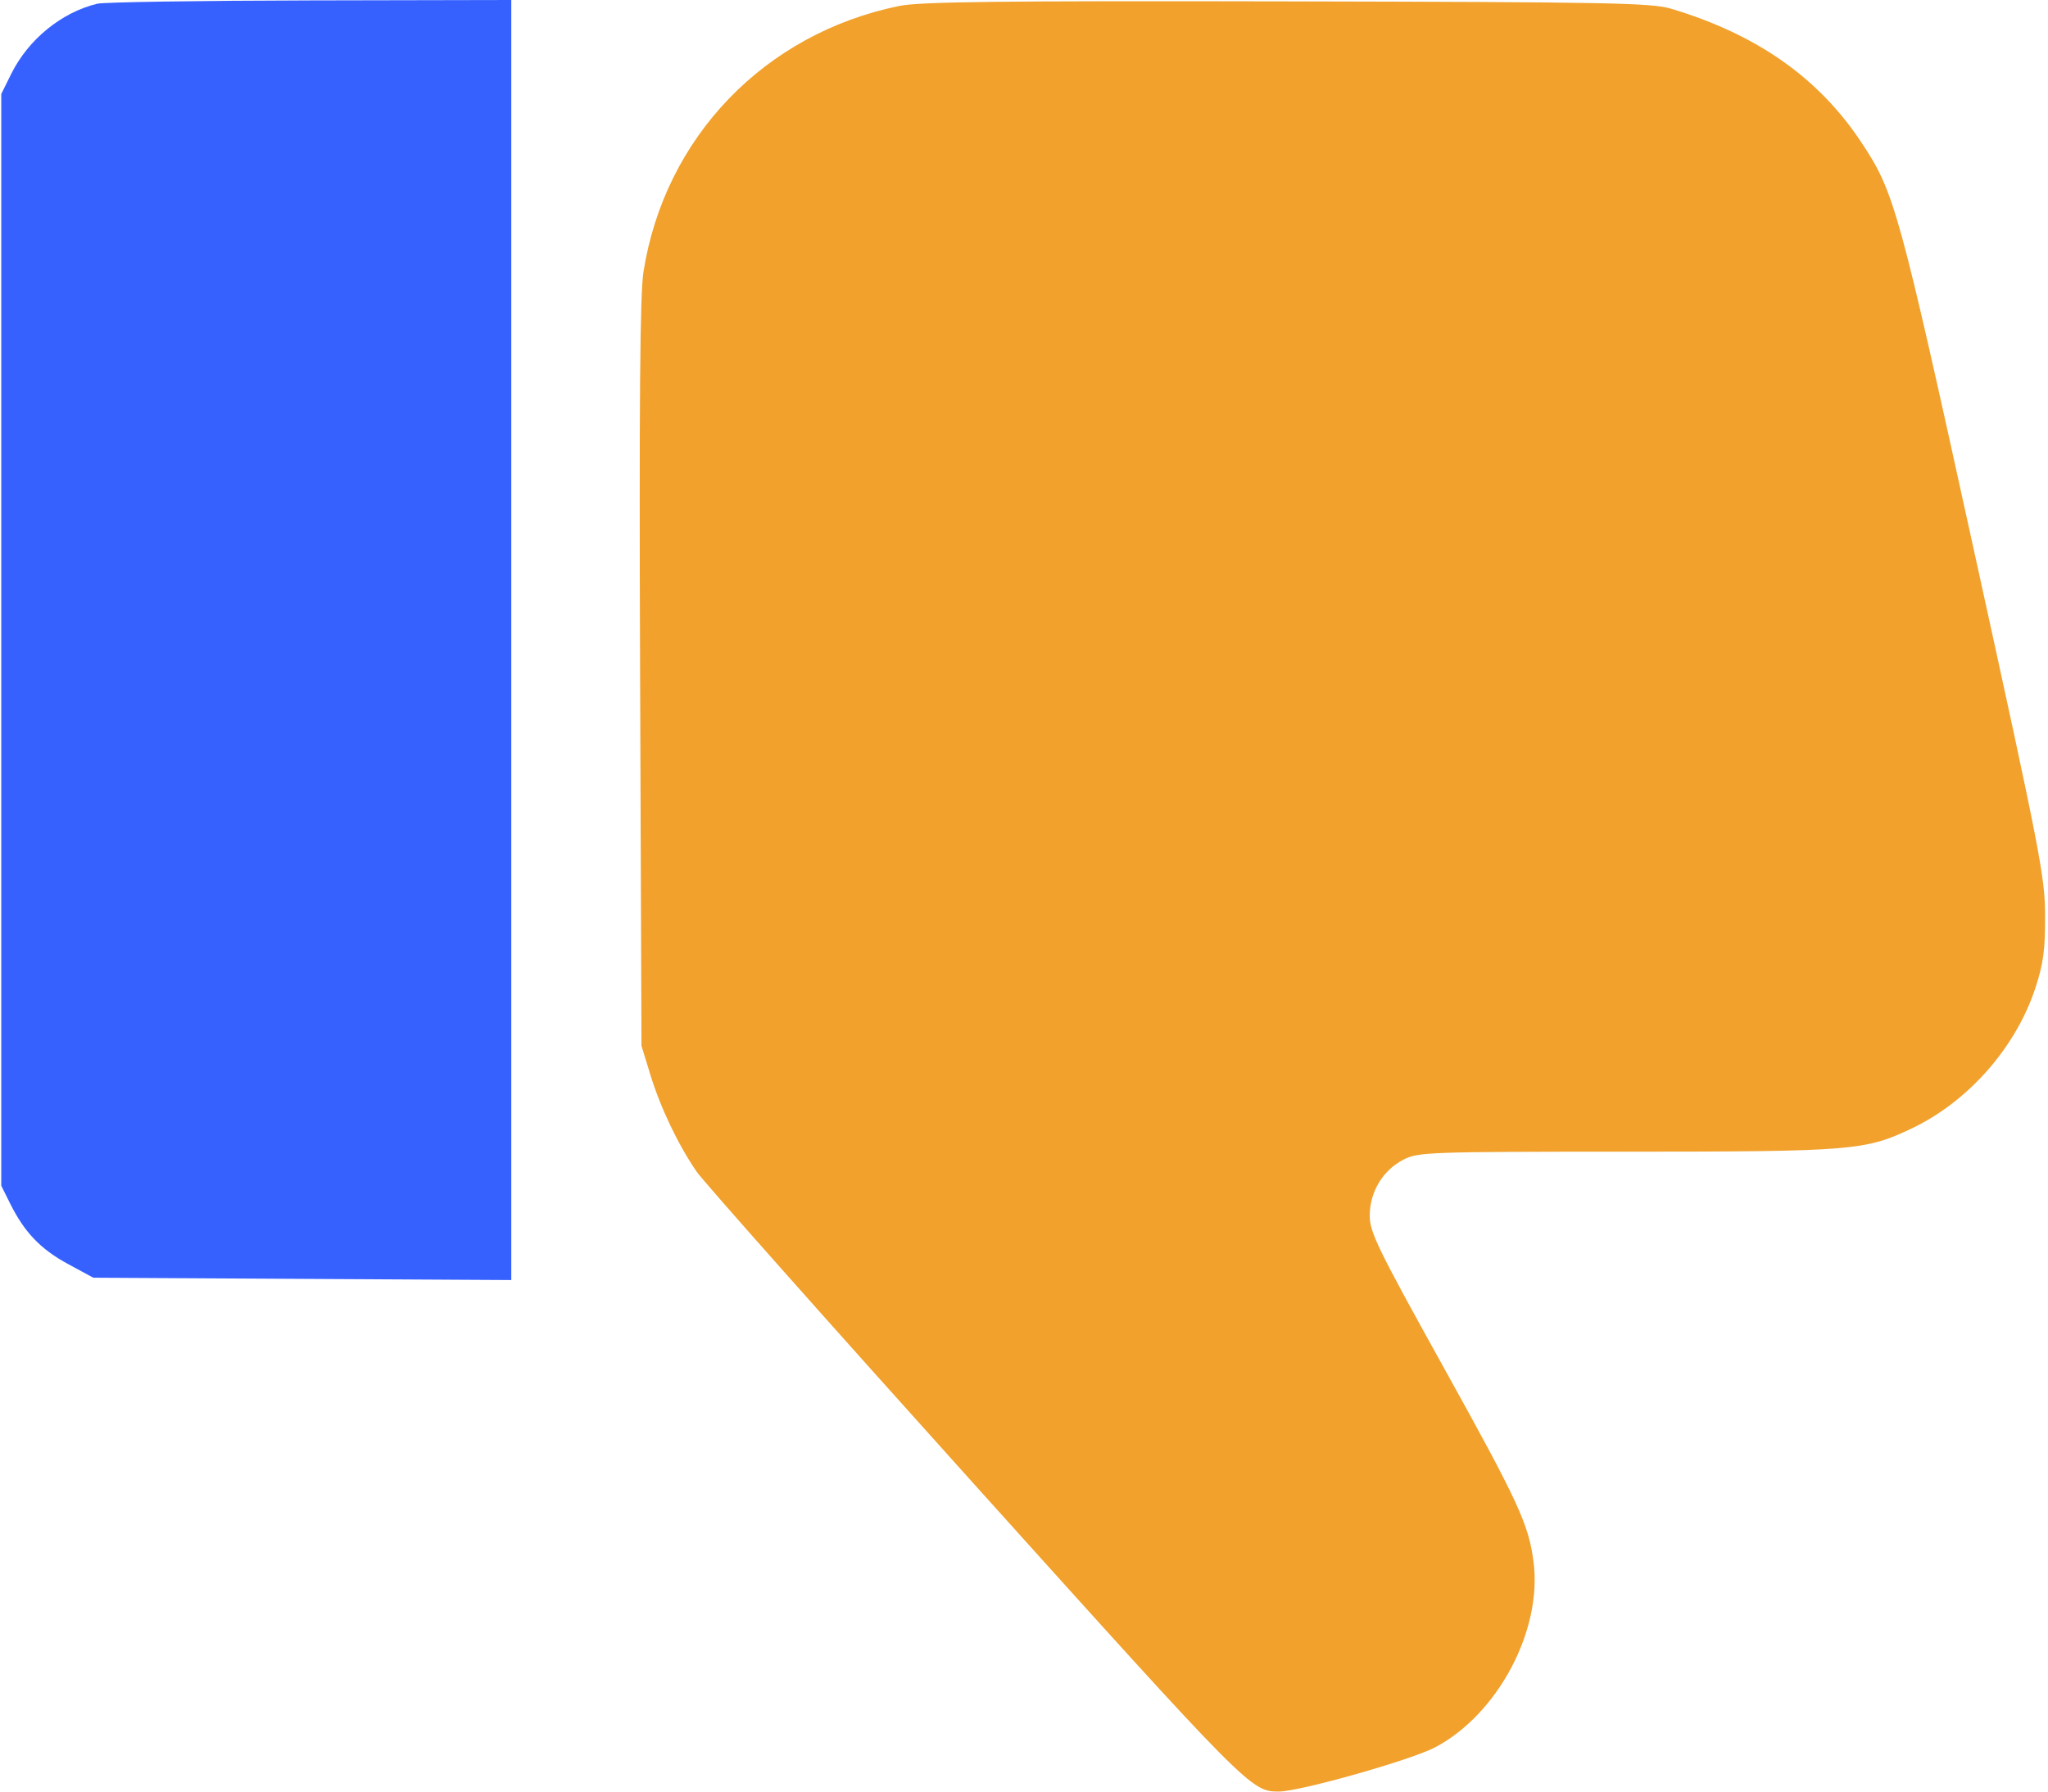
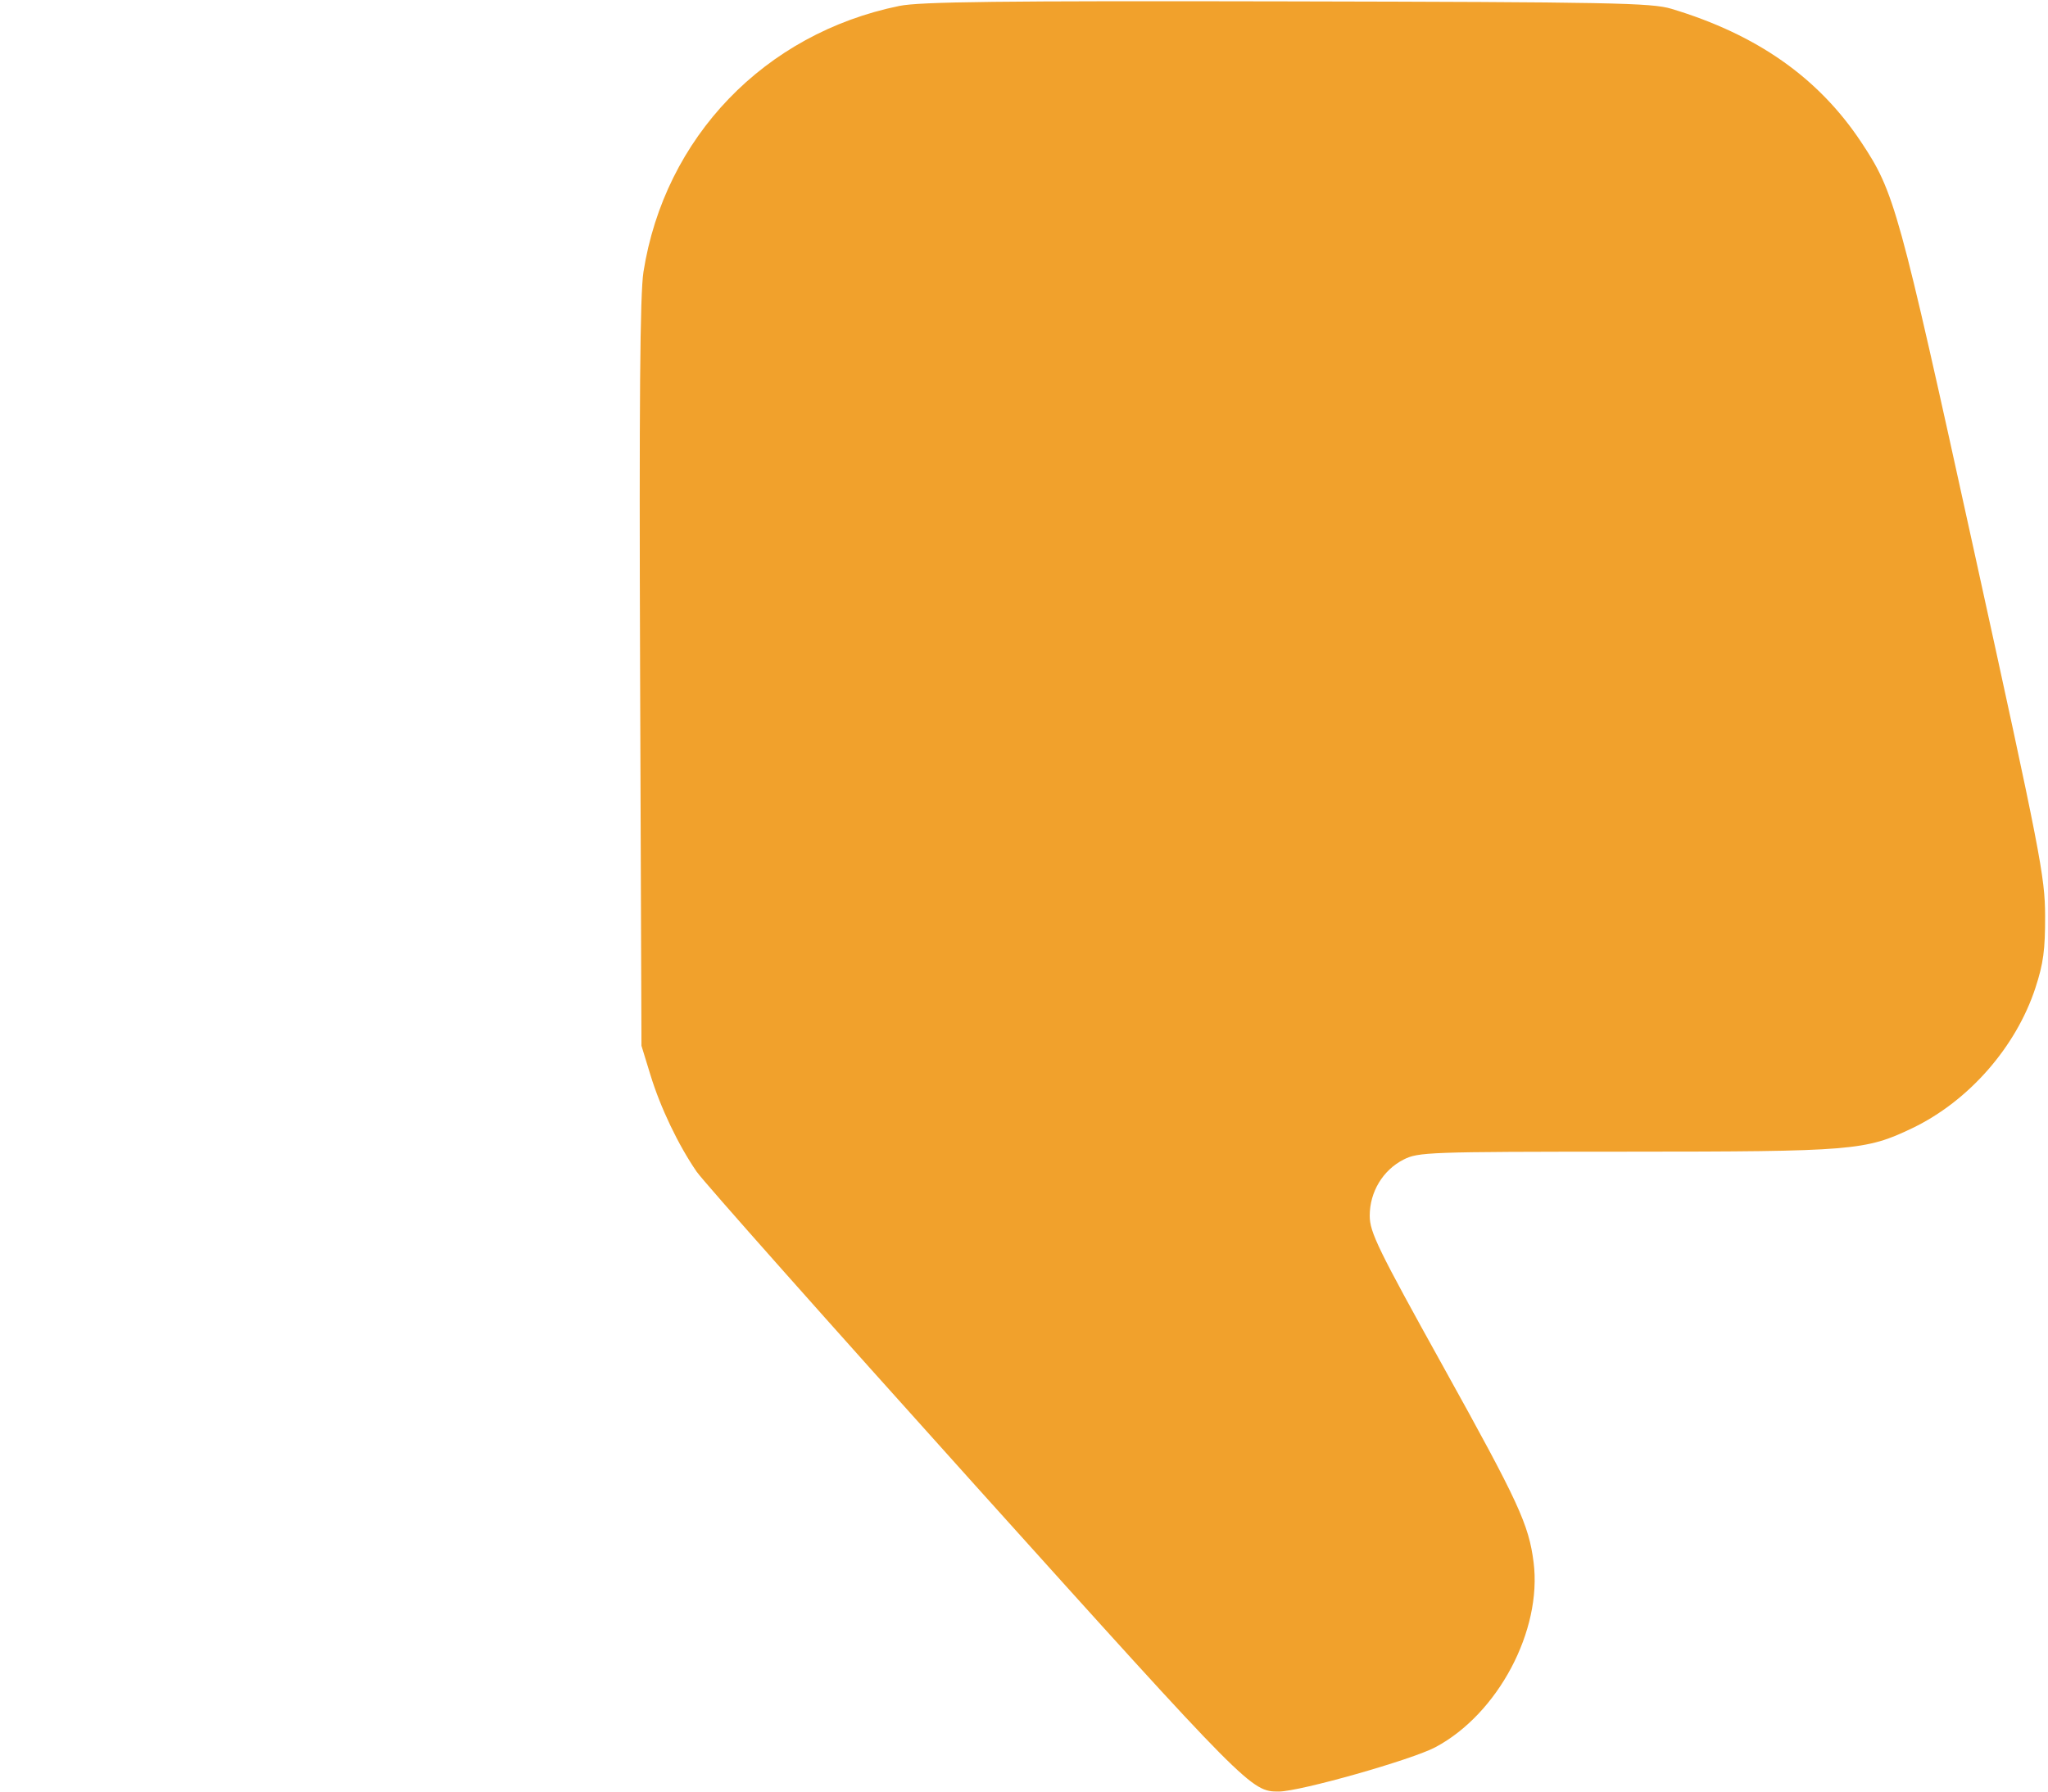
<svg xmlns="http://www.w3.org/2000/svg" width="512" height="448" viewBox="0 0 512 448" fill="none">
  <path fill-rule="evenodd" clip-rule="evenodd" d="M160.864 68.006C166.152 34.35 191.125 8.374 224.817 1.486C229.983 0.43 249.886 0.196 321.817 0.348C402.836 0.518 412.895 0.711 417.832 2.195C439.214 8.62 454.605 19.428 465.283 35.515C473.618 48.072 474.634 51.751 493.459 137.5C510.12 213.391 511.244 219.162 511.277 229C511.305 237.502 510.846 240.927 508.862 247C504.015 261.836 492.155 275.357 478.063 282.109C466.376 287.709 463.278 287.964 406.527 287.983C357.002 287.999 354.569 288.086 350.878 289.969C345.719 292.601 342.432 298.056 342.432 303.987C342.432 308.124 344.403 312.168 360.988 342.058C379.676 375.739 382.201 381.216 383.398 390.665C385.558 407.719 374.498 428.561 358.868 436.892C352.936 440.054 325.024 447.965 319.716 447.988C312.8 448.019 312.15 447.364 243.967 371.607C207.256 330.819 175.839 295.433 174.151 292.973C169.544 286.257 165.134 277.026 162.617 268.829L160.367 261.5L160.026 168.5C159.778 100.568 160.004 73.48 160.864 68.006Z" fill="#F1A12C" />
-   <path d="M24.317 0.93C15.354 3.098 7.073 9.859 2.793 18.5L0.317 23.5V160V296.5L2.574 301.031C6.124 308.156 10.16 312.366 16.992 316.071L23.317 319.5L75.567 319.792L127.817 320.084V160.042V0L77.567 0.102C49.929 0.159 25.967 0.531 24.317 0.93Z" fill="#3661FF" />
</svg>